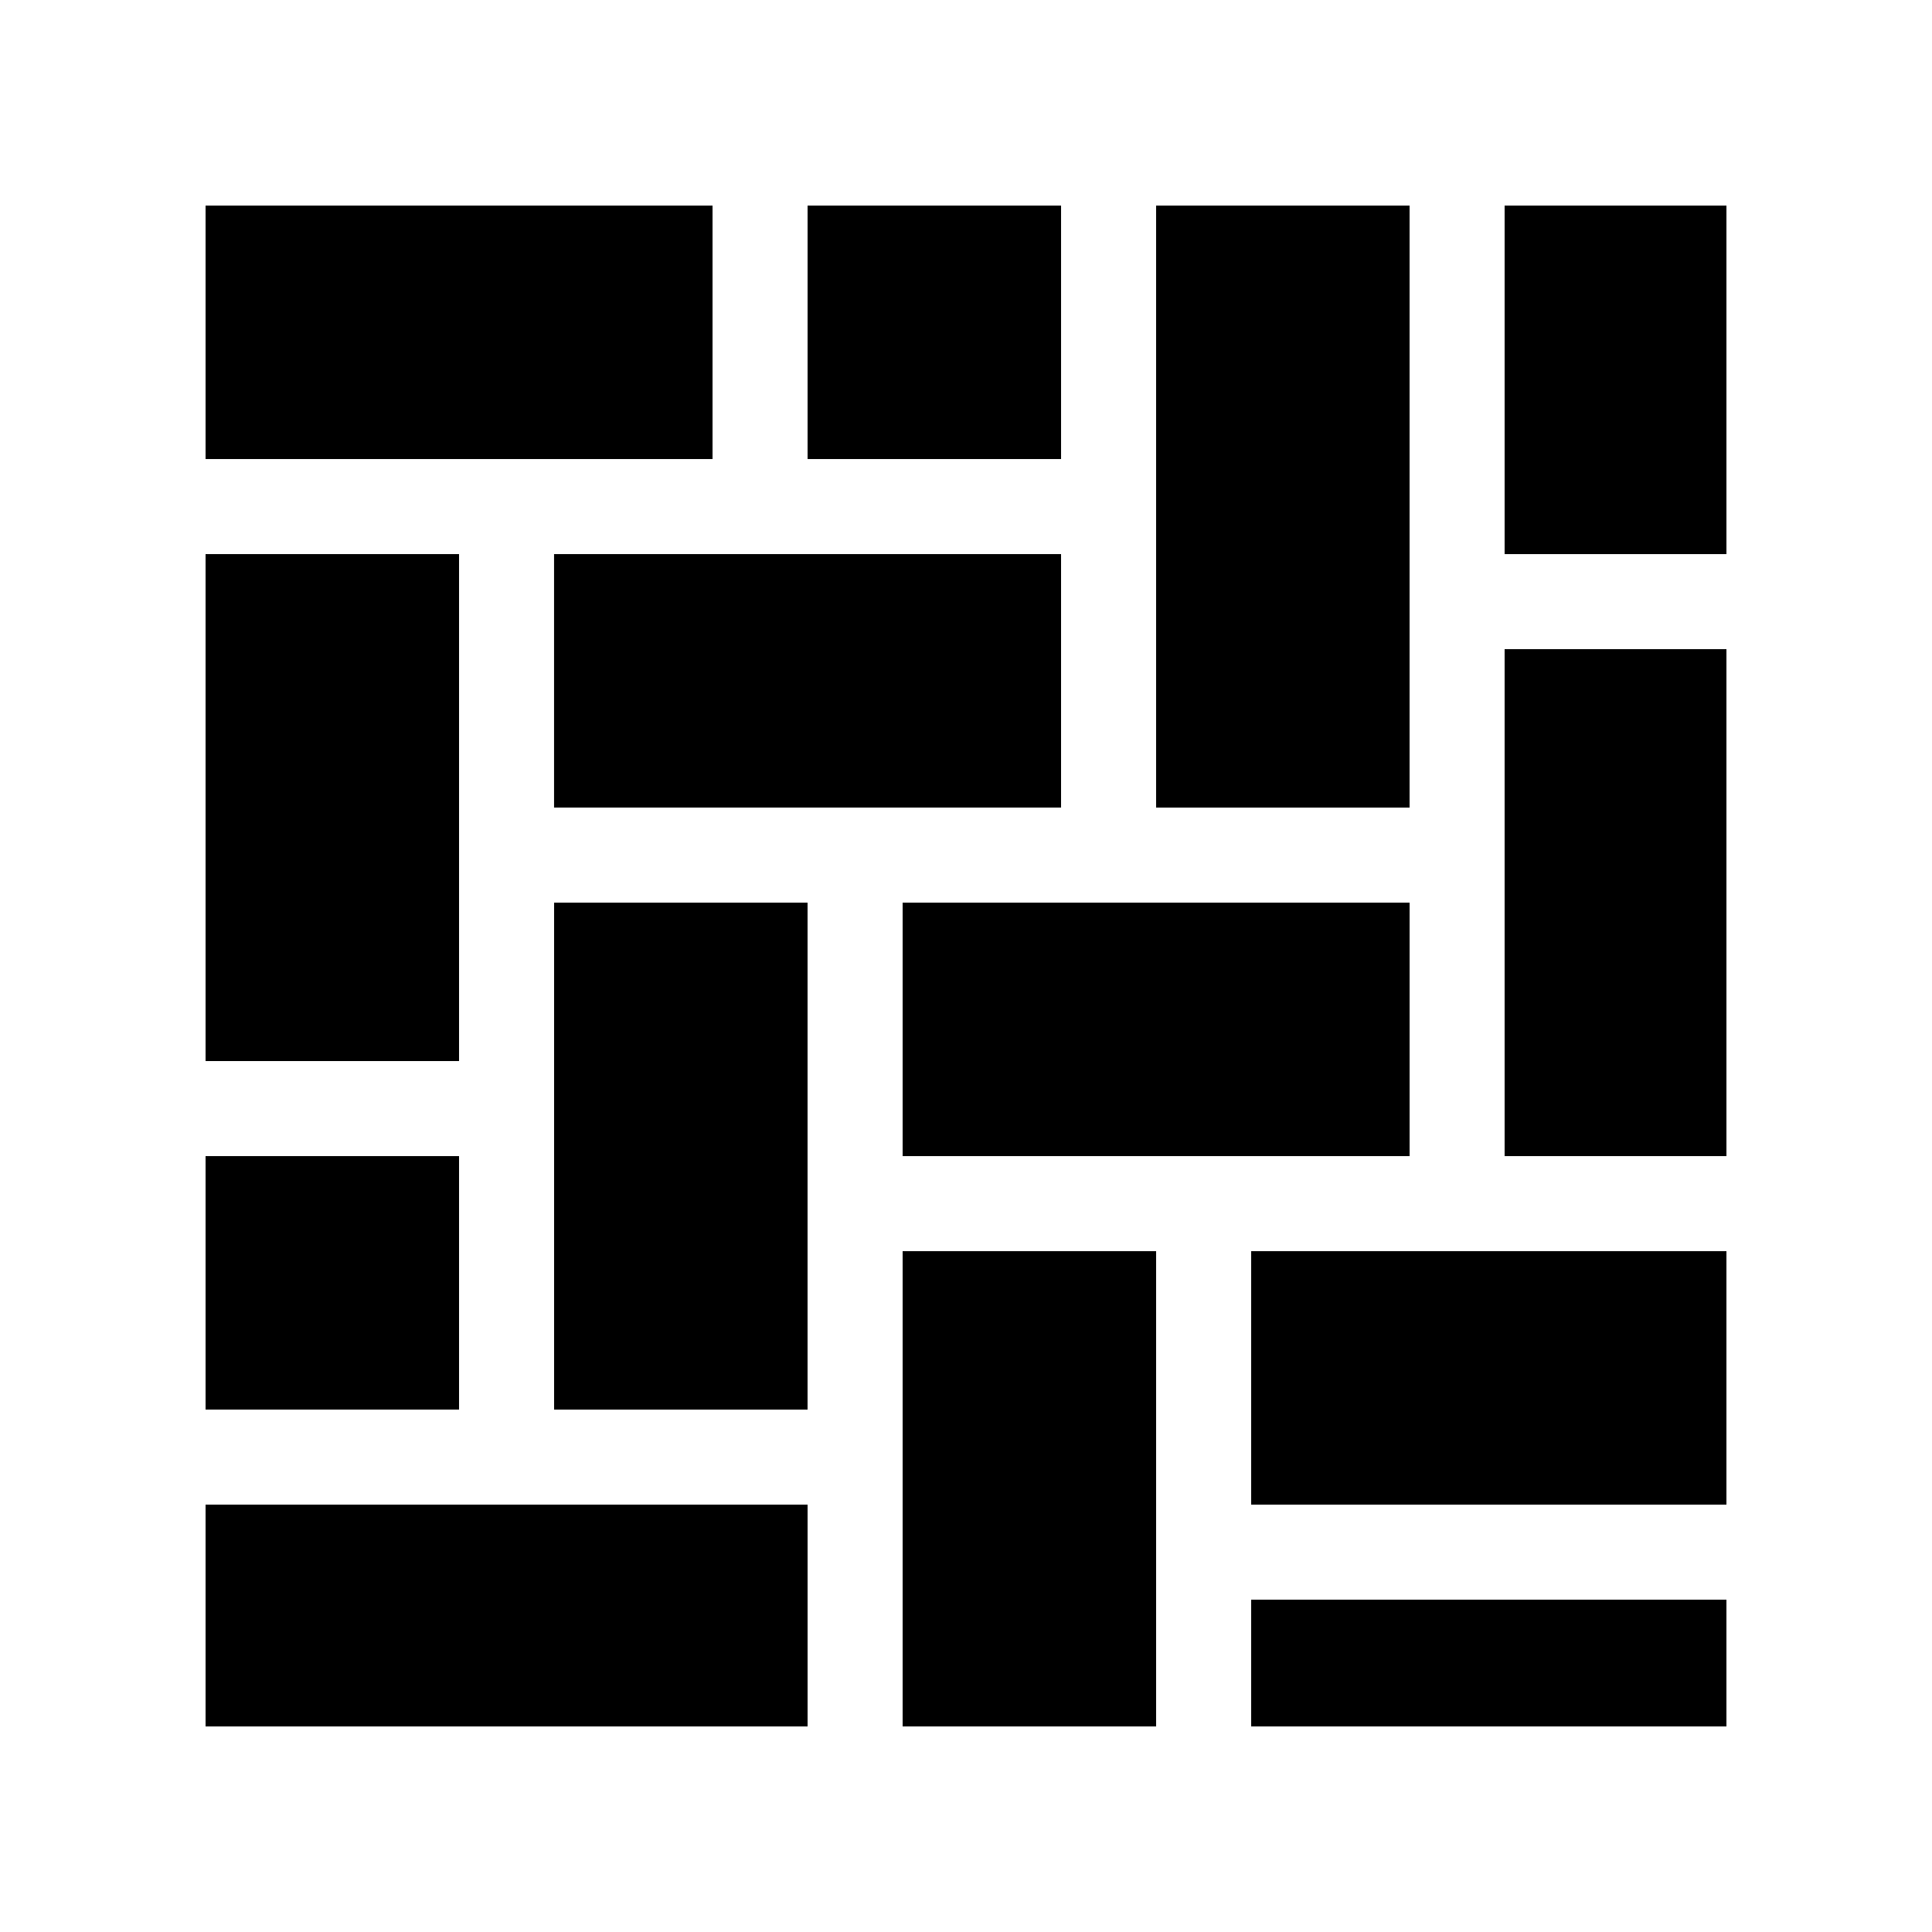
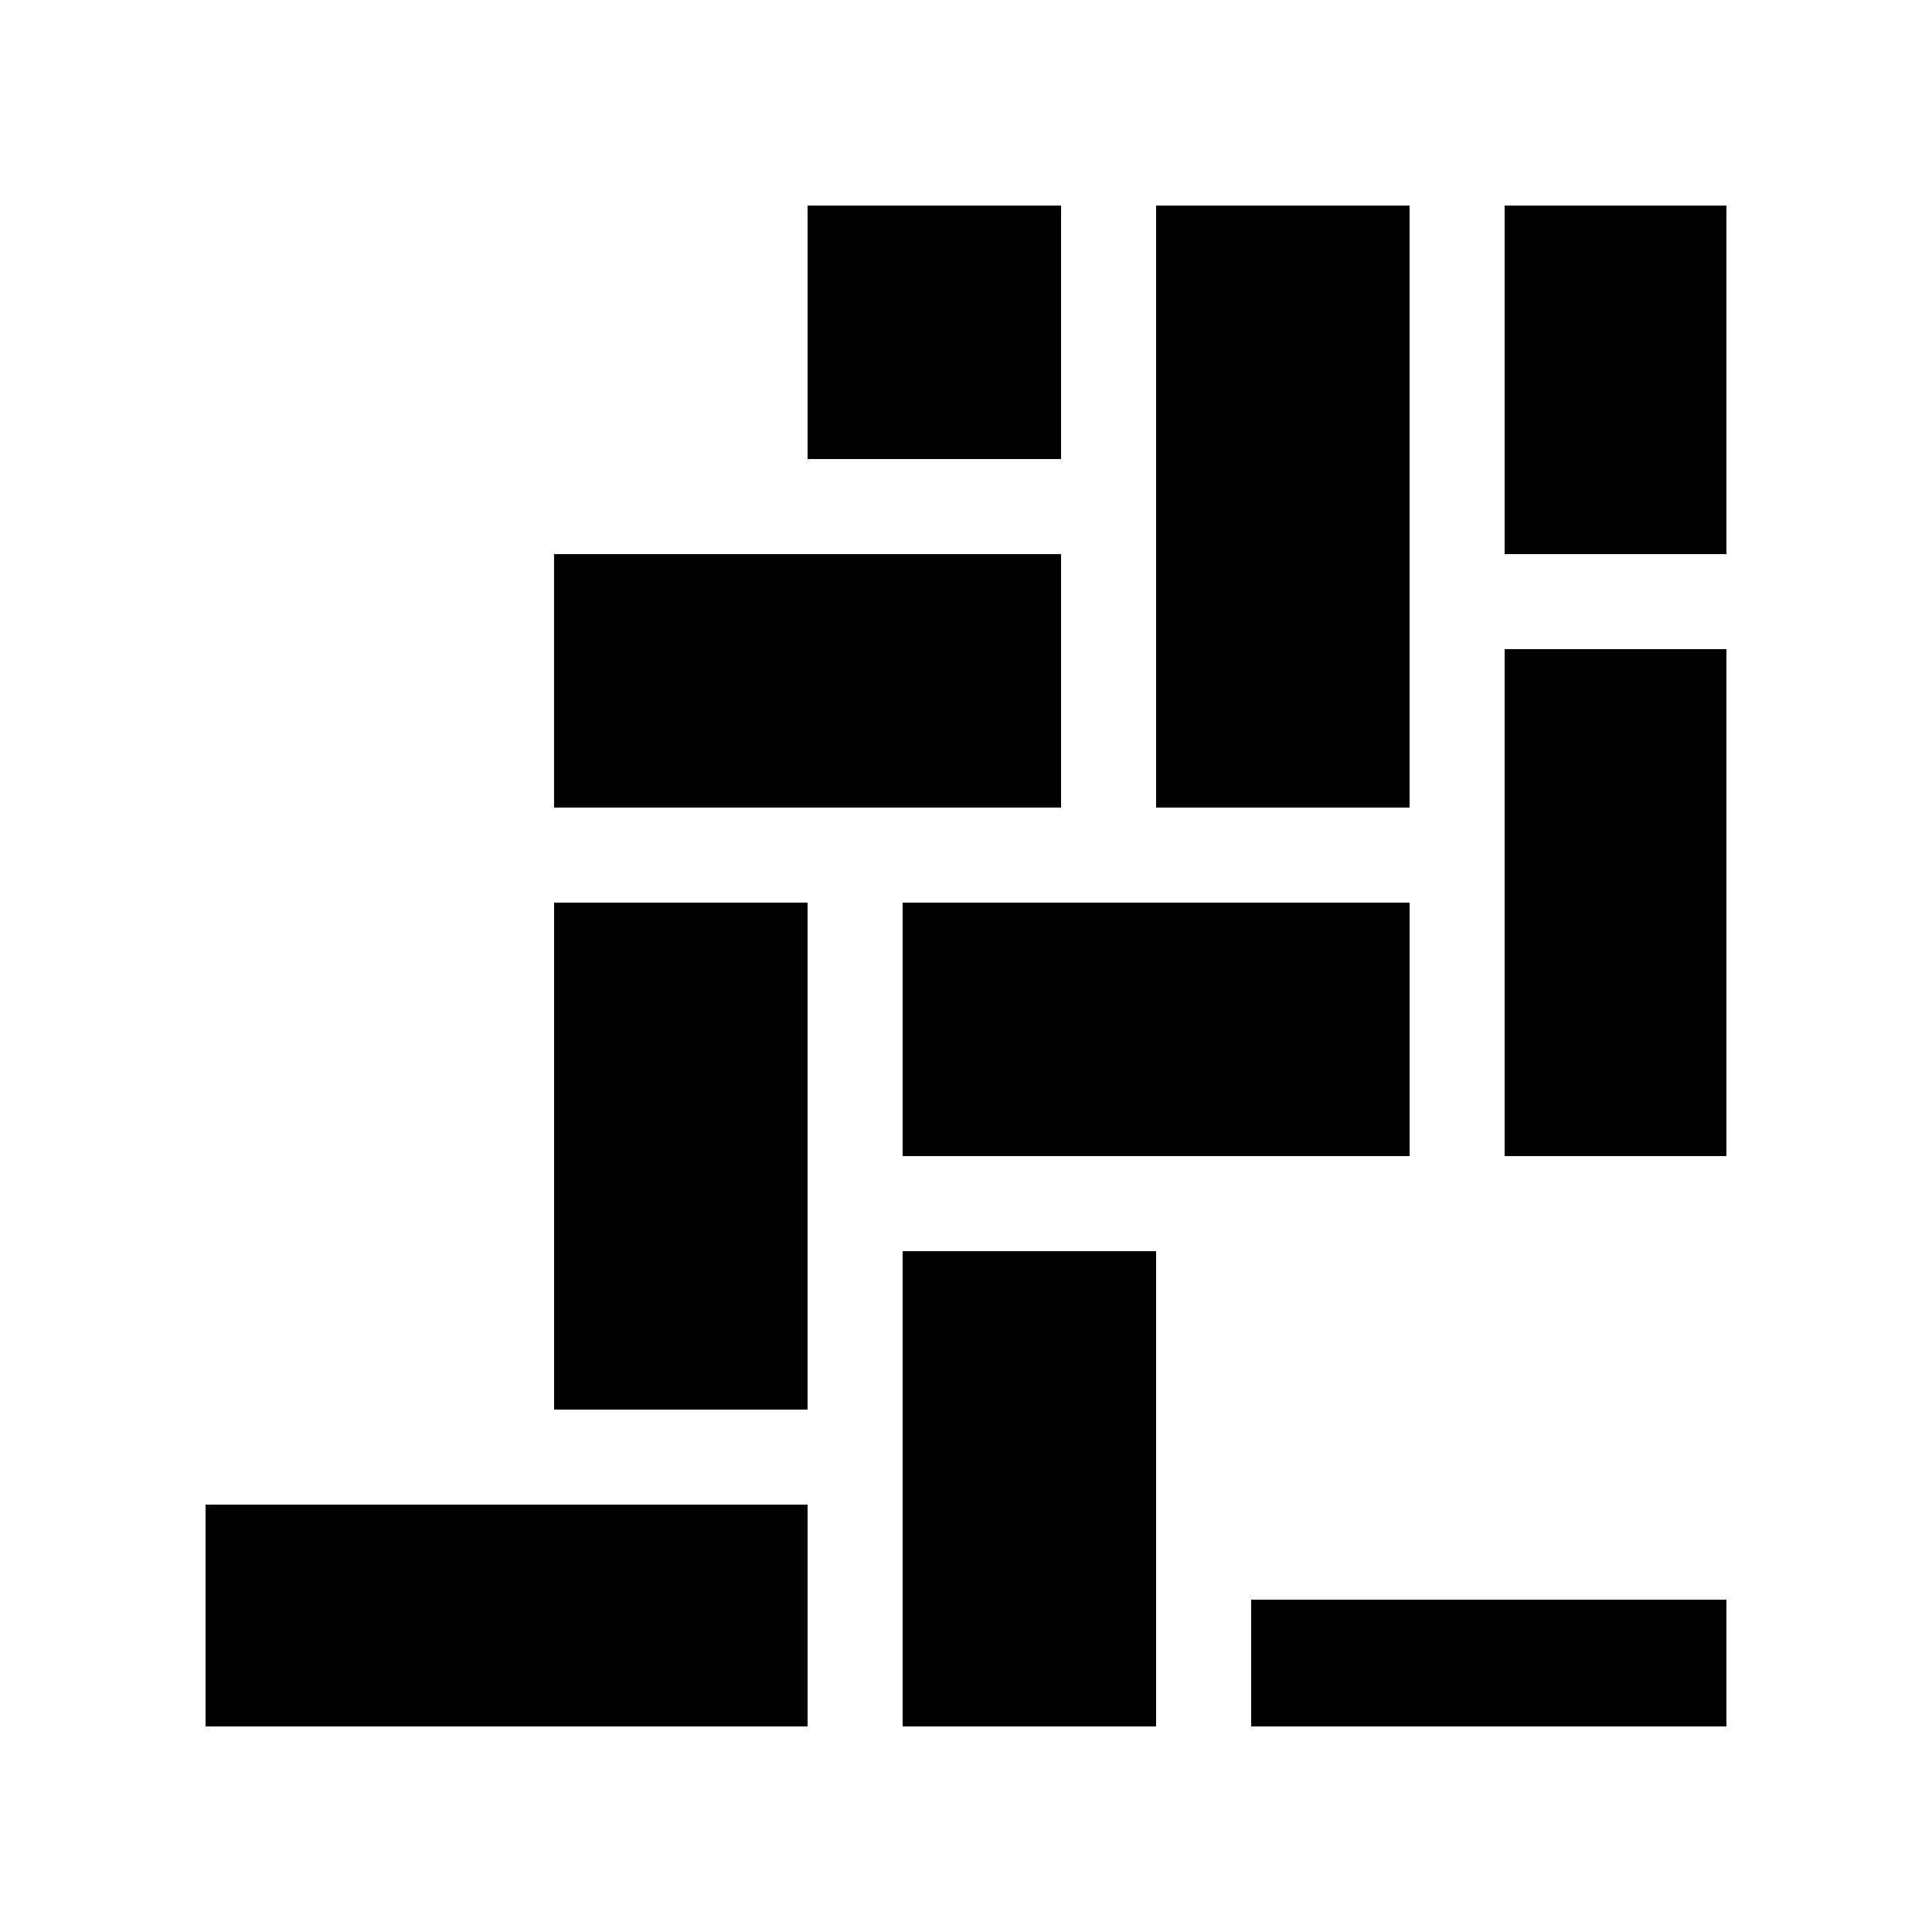
<svg xmlns="http://www.w3.org/2000/svg" fill="#000000" width="800px" height="800px" version="1.1" viewBox="144 144 512 512">
  <g>
    <path d="m450.38 198.48h67.172v159.54h-67.172z" />
    <path d="m383.21 383.21h134.35v67.172h-134.35z" />
-     <path d="m475.57 475.57h125.95v67.172h-125.95z" />
-     <path d="m198.48 450.38h67.172v67.172h-67.172z" />
-     <path d="m198.48 290.84h67.172v134.35h-67.172z" />
    <path d="m358.02 198.48h67.172v67.172h-67.172z" />
-     <path d="m542.74 316.03h58.781v134.35h-58.781z" />
+     <path d="m542.74 316.03h58.781v134.35h-58.781" />
    <path d="m198.48 542.74h159.54v58.781h-159.54z" />
    <path d="m475.57 567.93h125.95v33.59h-125.95z" />
-     <path d="m198.48 198.48h134.35v67.172h-134.35z" />
    <path d="m383.21 475.57h67.172v125.95h-67.172z" />
    <path d="m542.74 198.48h58.781v92.363h-58.781z" />
    <path d="m290.83 290.84h134.36v67.172h-134.36z" />
    <path d="m290.84 383.21h67.172v134.35h-67.172z" />
  </g>
</svg>